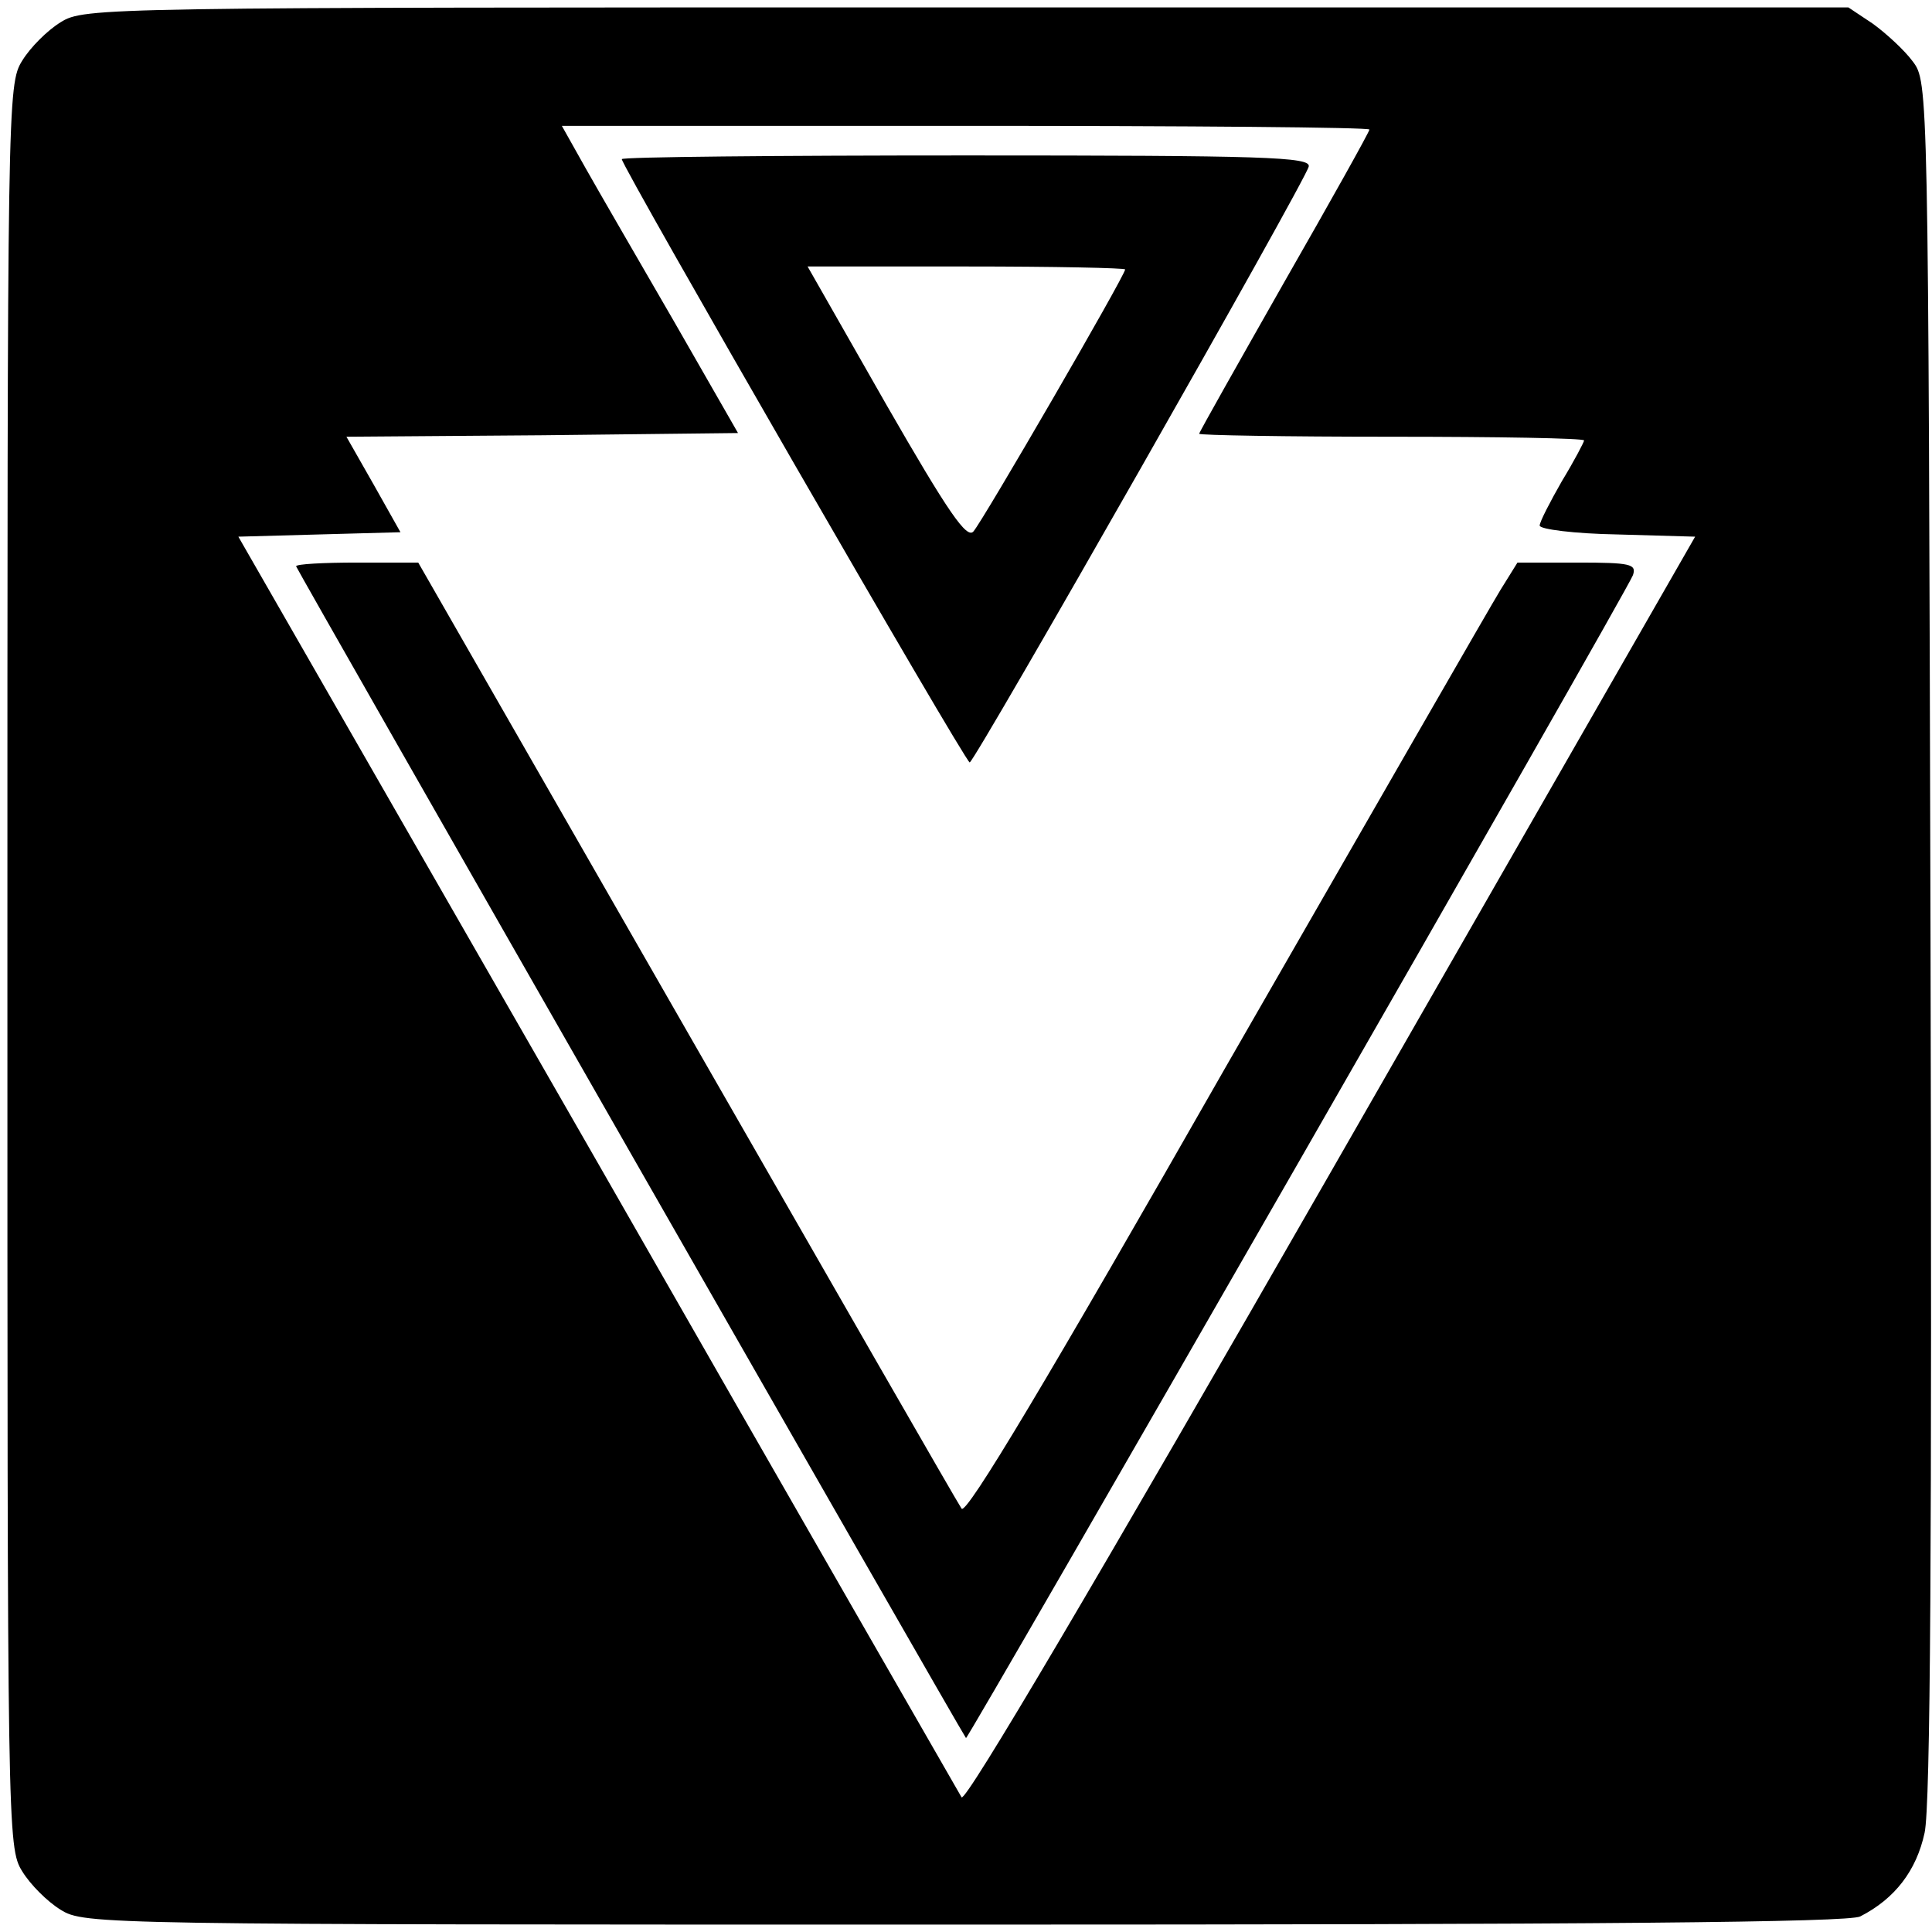
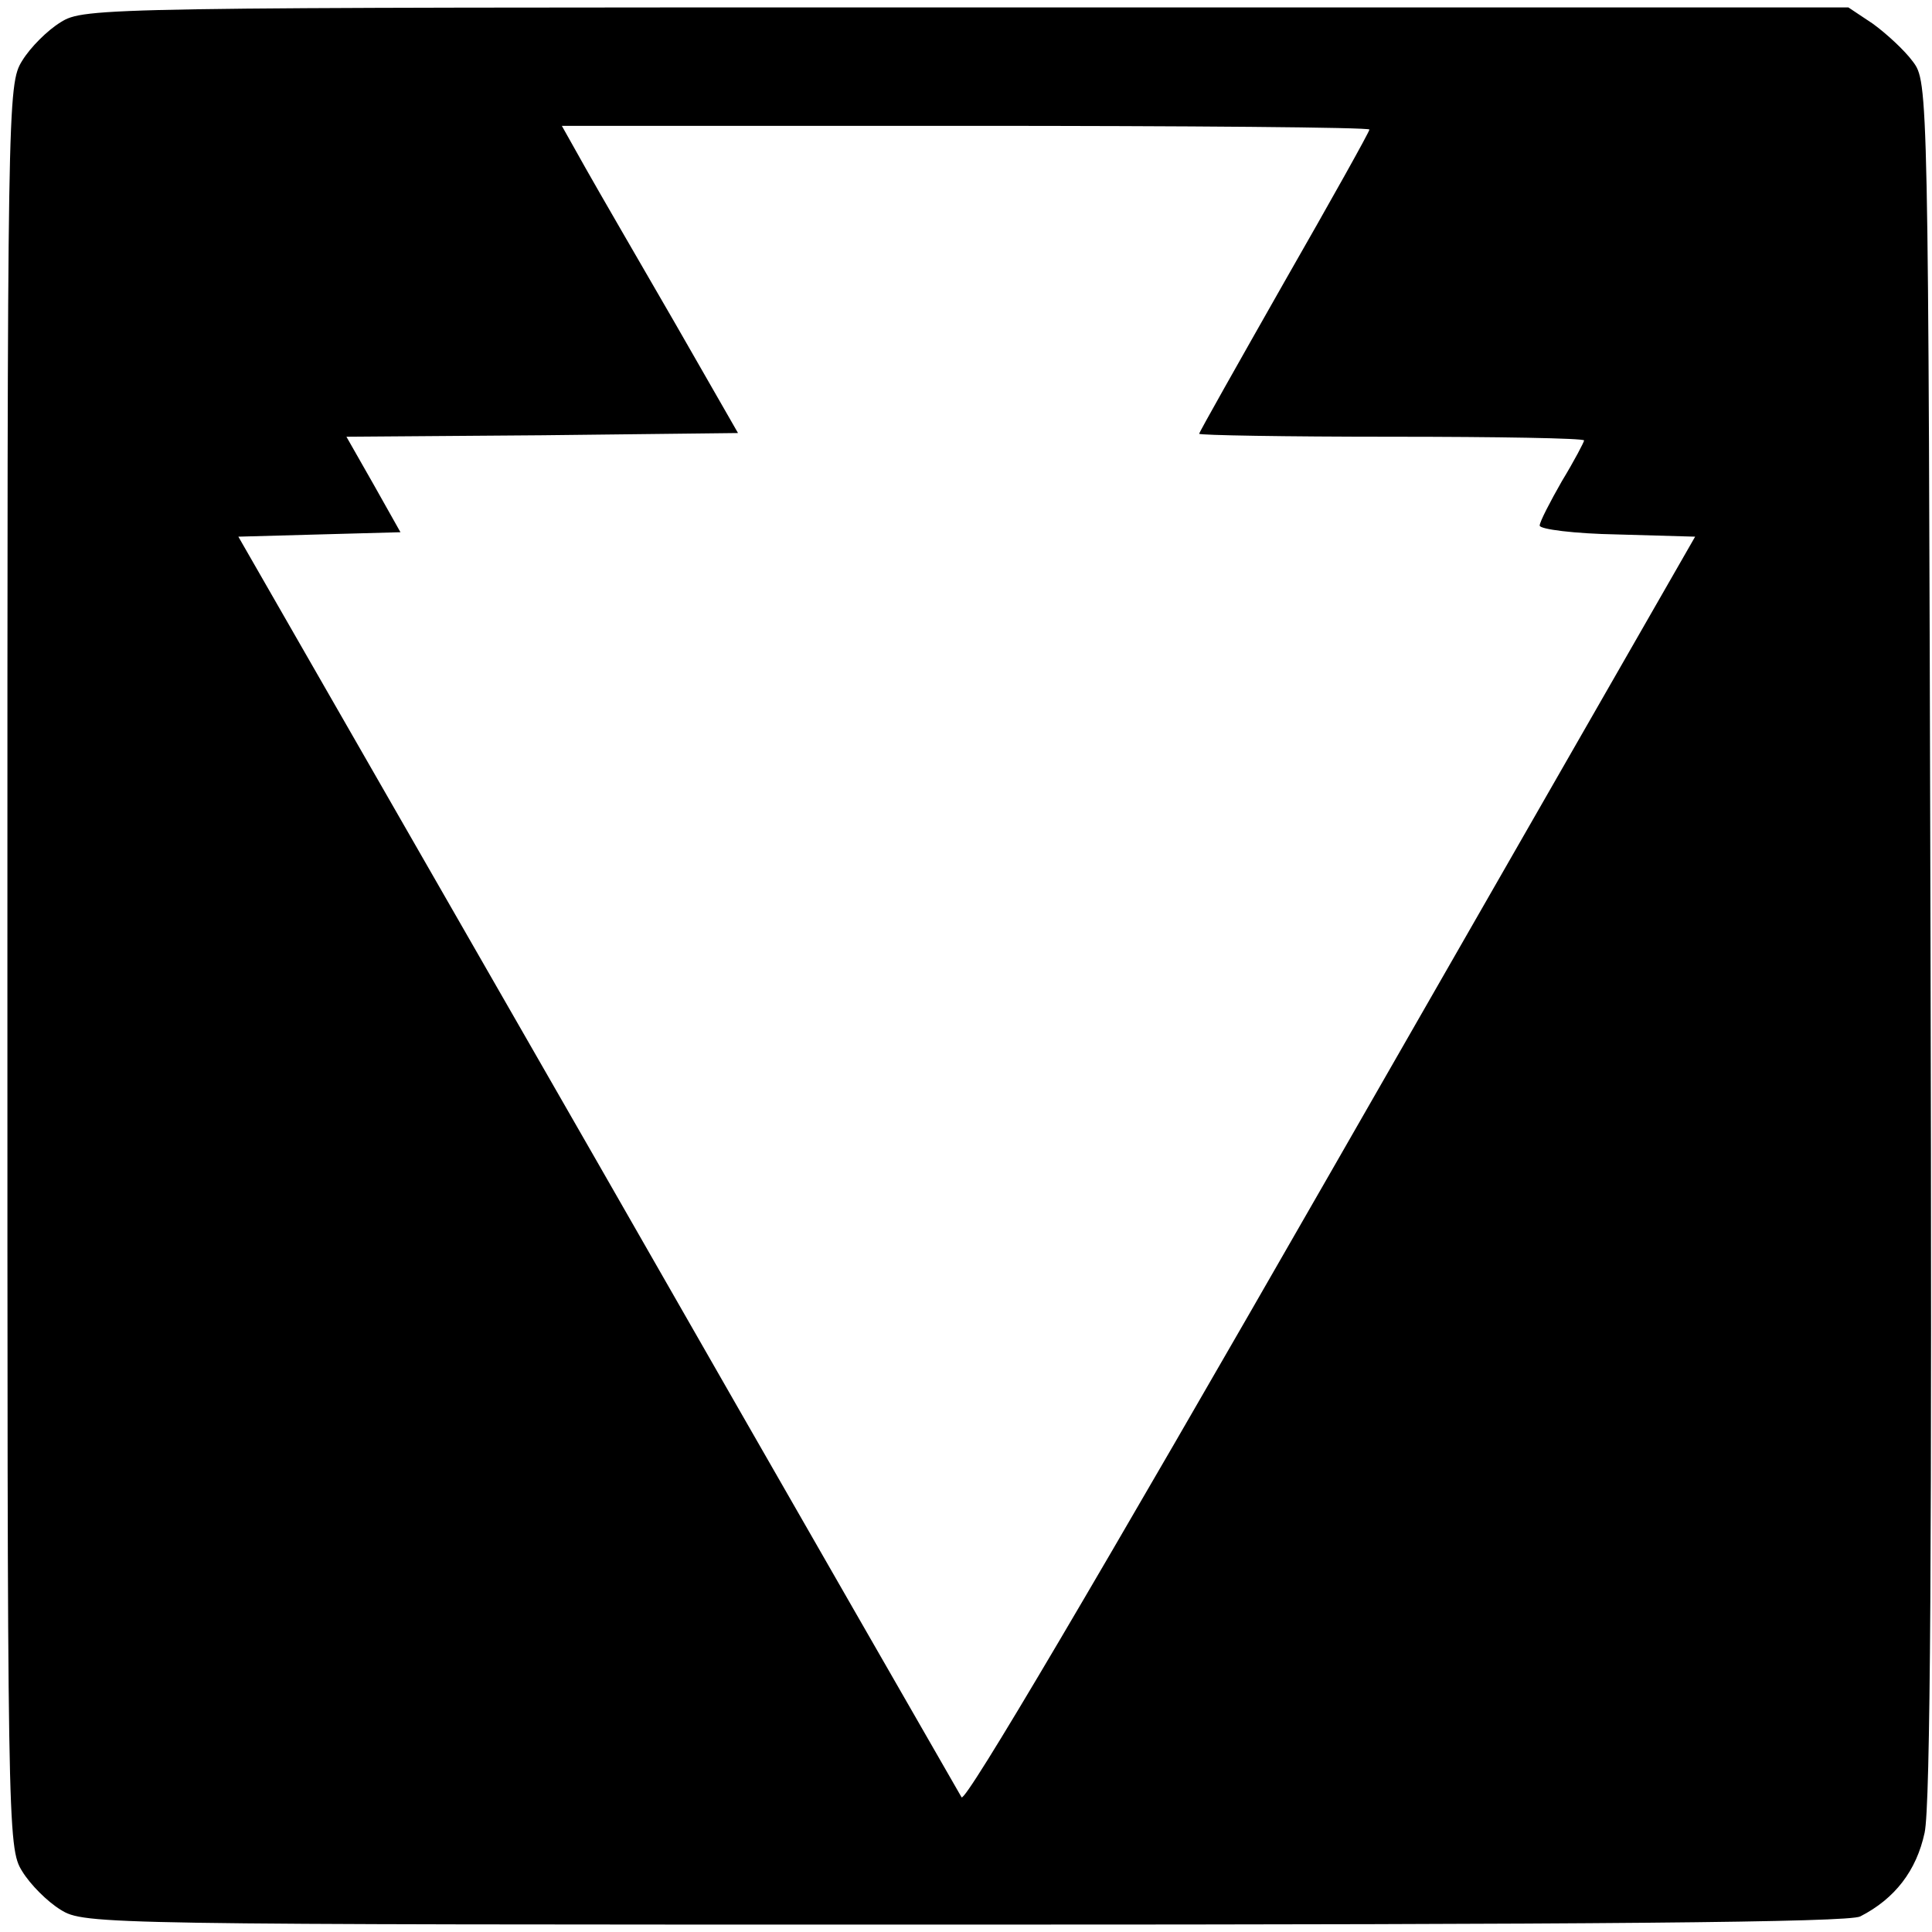
<svg xmlns="http://www.w3.org/2000/svg" version="1.0" width="261pt" height="261pt" viewBox="0 0 261 261" preserveAspectRatio="xMidYMid meet">
  <g transform="translate(0,261) scale(0.1,-0.1)" fill="#000000" stroke="none">
    <path d="M82 2580 c-18 -11 -41 -34 -52 -52 -20 -32 -20 -53 -20 -1223 0 -1170 0 -1191 20 -1223 11 -18 34 -41 52 -52 32 -20 53 -20 1221 -20 859 0 1194 3 1210 11 47 24 76 62 87 113 8 36 10 394 8 1208 -3 1155 -3 1157 -24 1185 -11 15 -36 38 -54 51 l-33 22 -1191 0 c-1171 0 -1192 0 -1224 -20z m1768 -145 c0 -3 -52 -96 -115 -206 -63 -111 -115 -203 -115 -205 0 -2 117 -4 260 -4 143 0 260 -2 260 -5 0 -2 -13 -27 -30 -55 -16 -28 -30 -55 -30 -60 0 -5 47 -11 105 -12 l105 -3 -492 -858 c-316 -551 -494 -853 -499 -845 -4 7 -226 393 -492 858 l-485 845 109 3 110 3 -36 64 -37 65 265 2 264 3 -86 150 c-48 83 -102 176 -120 208 l-32 57 545 0 c300 0 546 -2 546 -5z" />
-     <path d="M840 2395 c0 -10 464 -815 470 -815 7 1 454 786 458 805 3 13 -60 15 -462 15 -256 0 -466 -2 -466 -5z m680 -149 c0 -8 -193 -341 -205 -354 -9 -10 -33 24 -118 172 l-106 186 215 0 c118 0 214 -2 214 -4z" />
-     <path d="M400 1845 c0 -3 898 -1574 905 -1583 2 -3 892 1547 901 1571 5 15 -3 17 -75 17 l-81 0 -23 -37 c-13 -21 -180 -312 -372 -646 -239 -419 -350 -605 -356 -595 -5 7 -172 298 -371 645 l-363 633 -82 0 c-46 0 -83 -2 -83 -5z" />
  </g>
</svg>